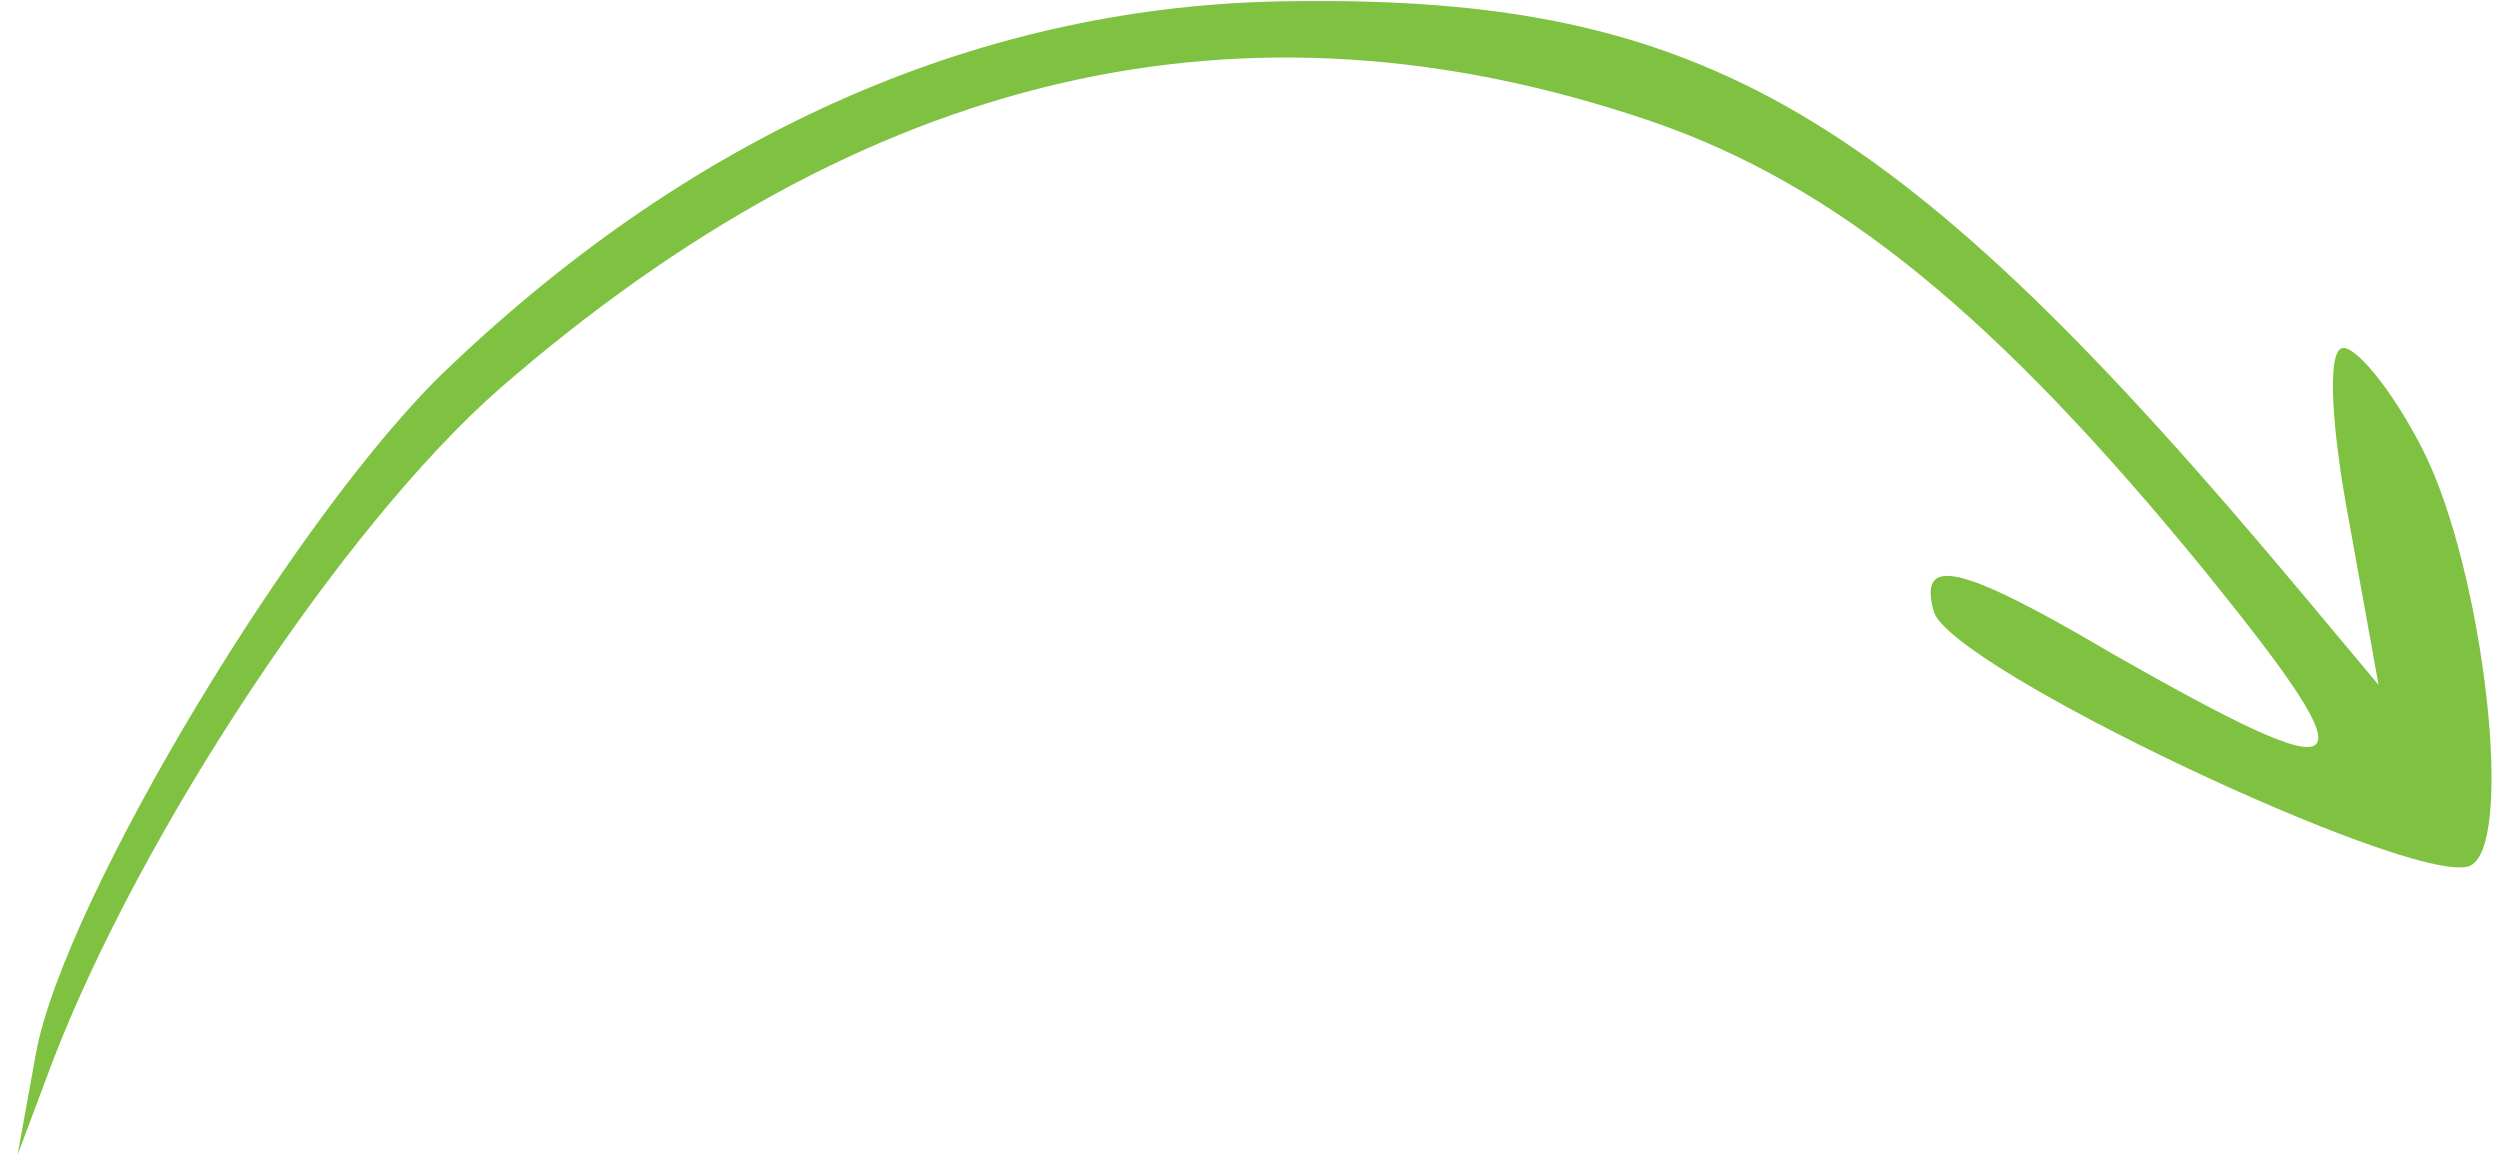
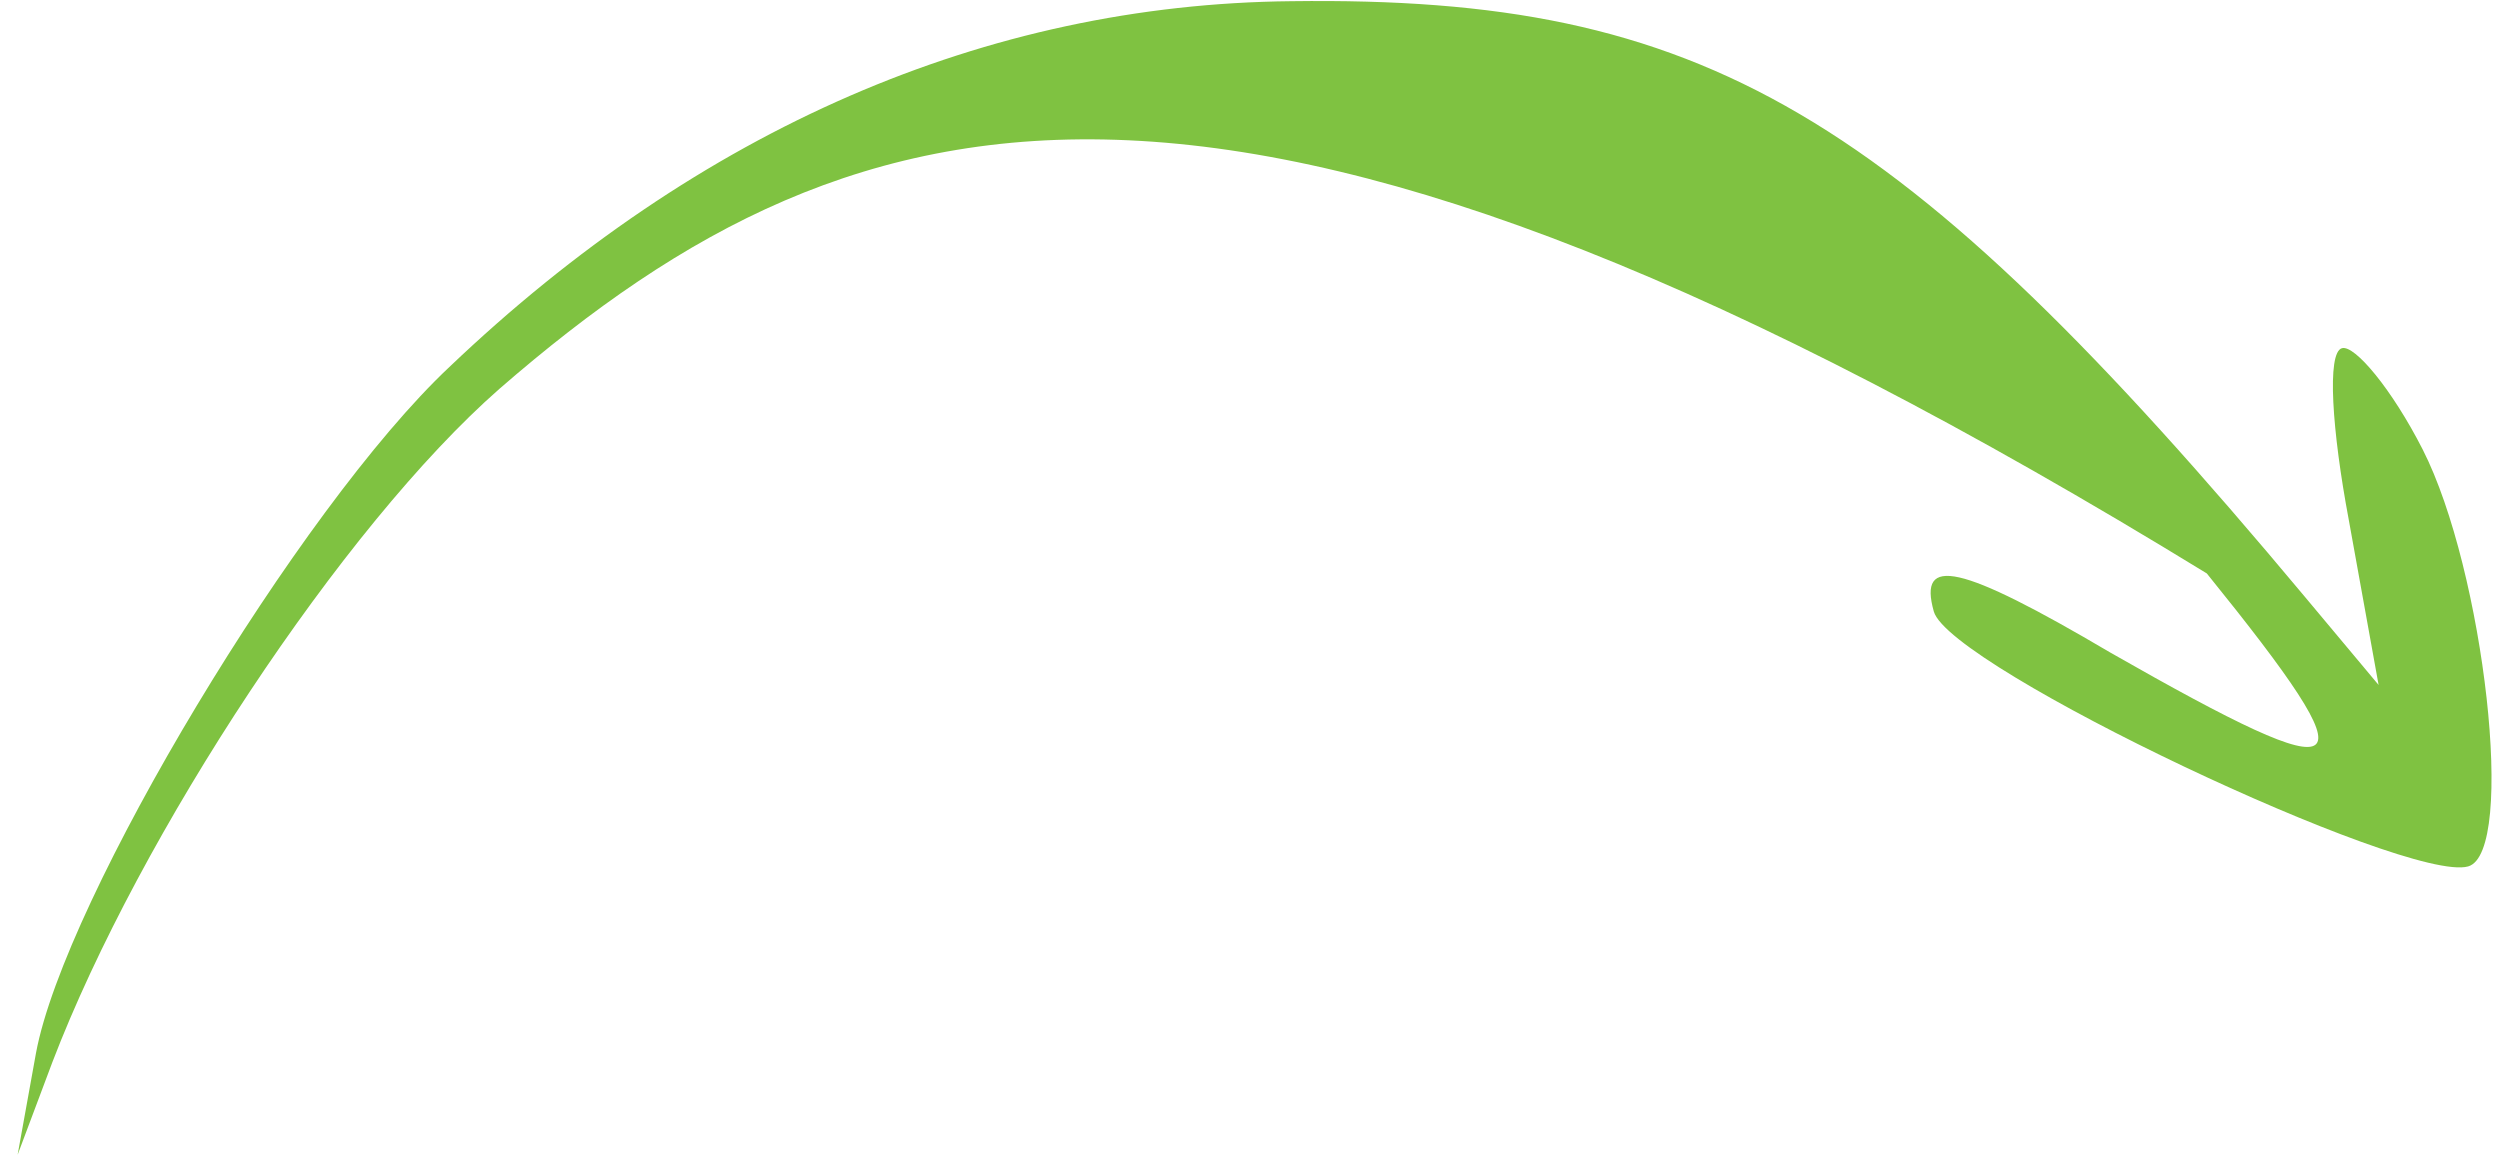
<svg xmlns="http://www.w3.org/2000/svg" width="75" height="35" viewBox="0 0 75 35" fill="none">
-   <path d="M38.745 0.036C51.095 -0.125 56.926 3.28 69.119 17.872L71.358 20.549L70.463 15.594C69.962 12.925 69.798 10.575 70.258 10.446C70.641 10.338 71.76 11.677 72.681 13.485C74.522 17.1 75.498 25.585 74.043 25.993C72.204 26.509 58.486 20.03 58.014 18.344C57.541 16.659 58.763 16.895 63.319 19.582C70.796 23.847 71.268 23.467 66.204 17.203C59.902 9.468 55.079 5.533 49.504 3.627C37.261 -0.539 25.948 2.14 14.986 11.662C10.278 15.793 4.192 25.02 1.569 31.871L0.529 34.642L1.079 31.596C1.931 26.977 8.97 15.251 13.481 11.01C20.979 3.865 29.597 0.124 38.745 0.036Z" fill="#7FC241" />
+   <path d="M38.745 0.036C51.095 -0.125 56.926 3.28 69.119 17.872L71.358 20.549L70.463 15.594C69.962 12.925 69.798 10.575 70.258 10.446C70.641 10.338 71.76 11.677 72.681 13.485C74.522 17.1 75.498 25.585 74.043 25.993C72.204 26.509 58.486 20.03 58.014 18.344C57.541 16.659 58.763 16.895 63.319 19.582C70.796 23.847 71.268 23.467 66.204 17.203C37.261 -0.539 25.948 2.14 14.986 11.662C10.278 15.793 4.192 25.02 1.569 31.871L0.529 34.642L1.079 31.596C1.931 26.977 8.97 15.251 13.481 11.01C20.979 3.865 29.597 0.124 38.745 0.036Z" fill="#7FC241" />
</svg>